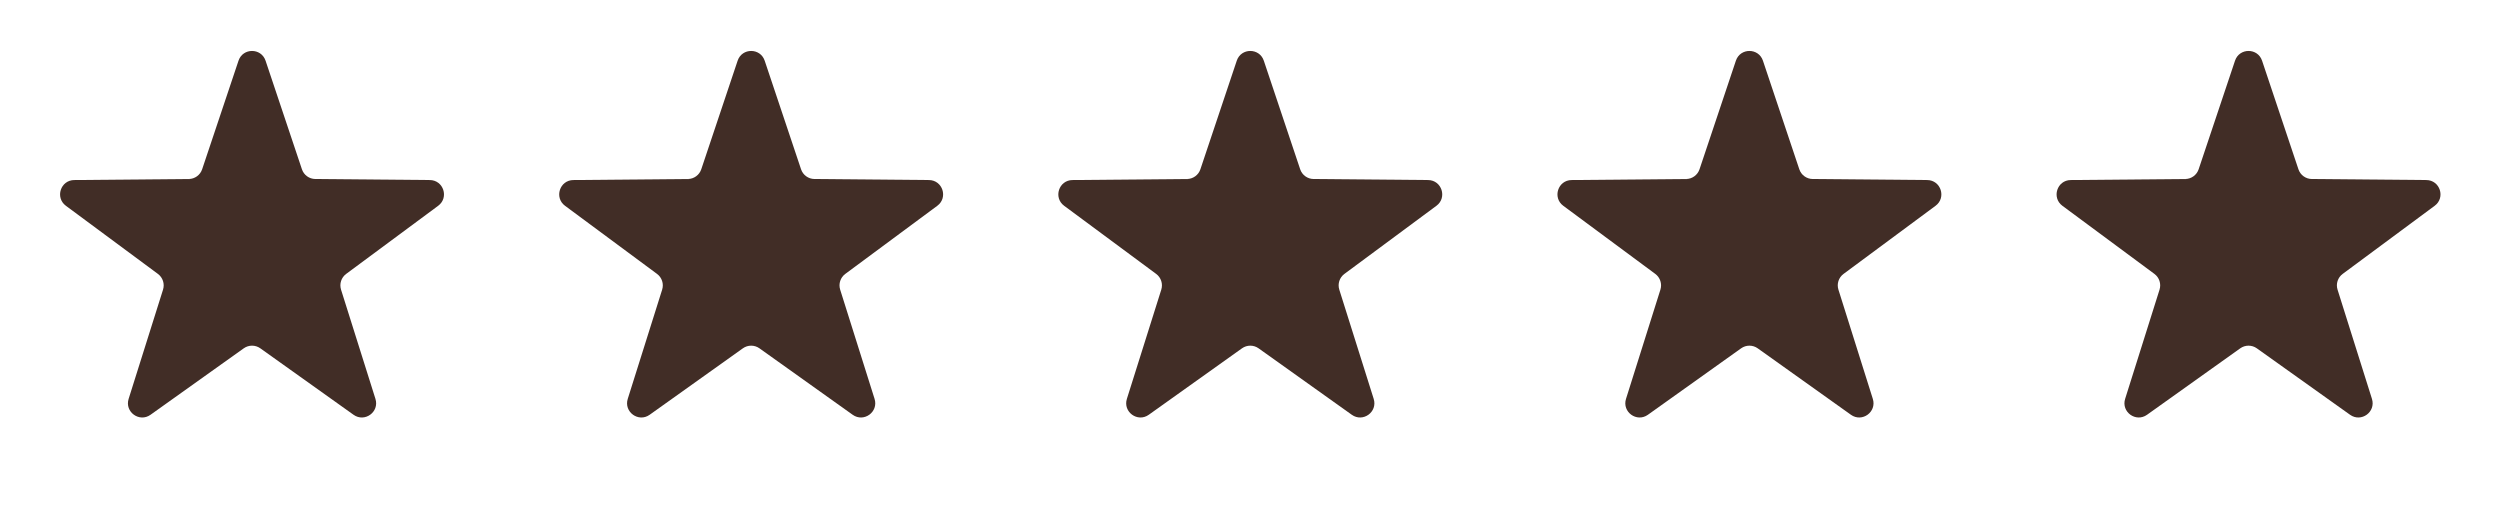
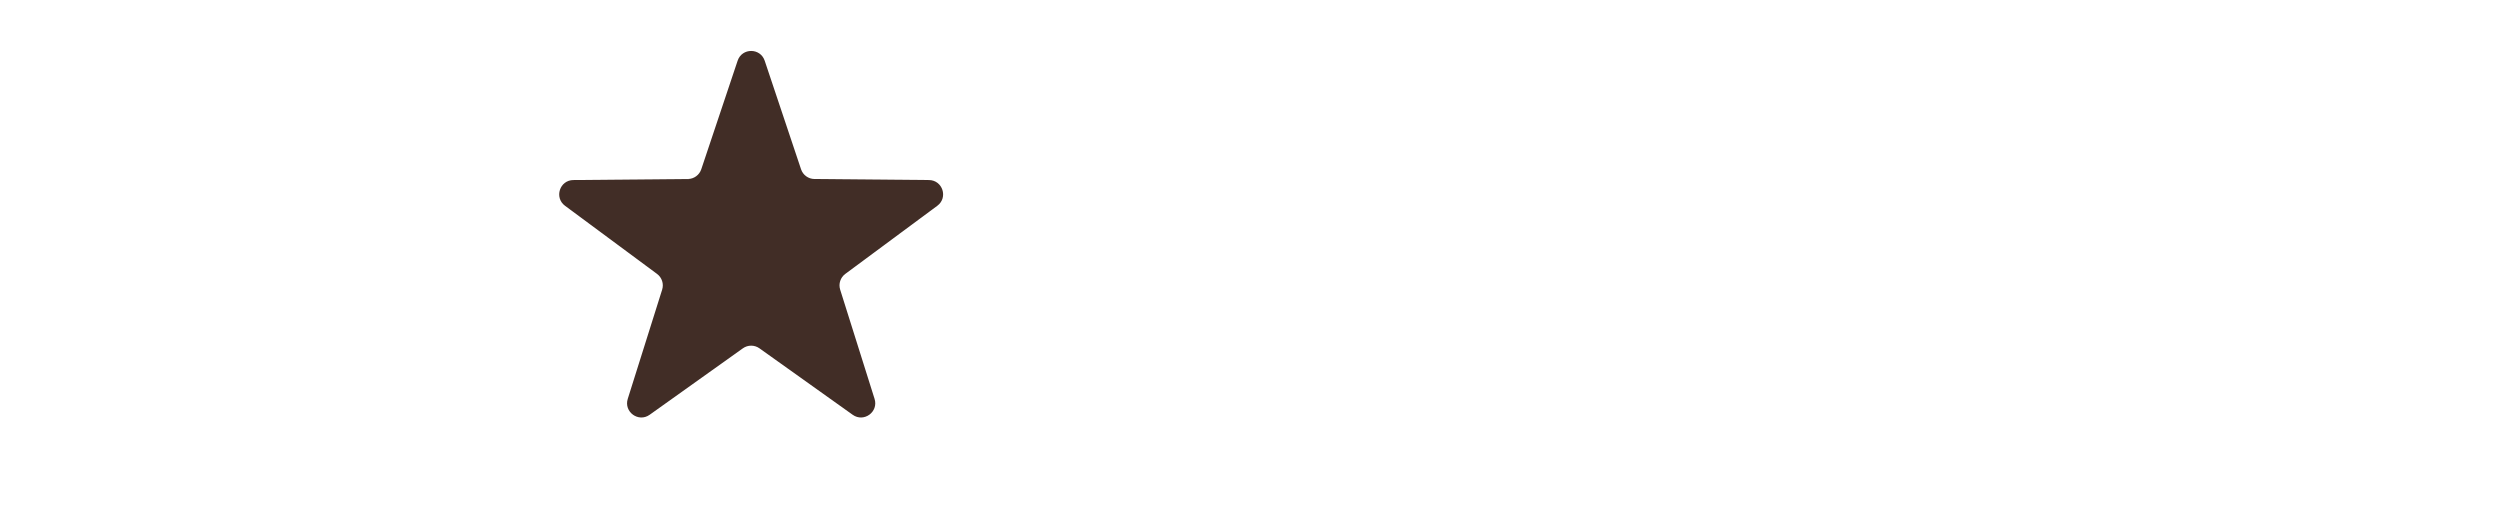
<svg xmlns="http://www.w3.org/2000/svg" fill="none" viewBox="0 0 1402 283" height="283" width="1402">
-   <path fill="#412D26" d="M133.755 34.037C136.193 26.757 146.489 26.757 148.927 34.037L169.32 94.93C170.404 98.166 173.422 100.358 176.834 100.389L241.049 100.967C248.725 101.036 251.907 110.829 245.737 115.397L194.126 153.609C191.384 155.64 190.231 159.187 191.256 162.442L210.55 223.693C212.856 231.015 204.527 237.067 198.276 232.61L145.985 195.334C143.206 193.353 139.476 193.353 136.697 195.334L84.406 232.61C78.156 237.067 69.826 231.015 72.132 223.693L91.426 162.442C92.451 159.187 91.299 155.64 88.556 153.609L36.945 115.397C30.775 110.829 33.957 101.036 41.633 100.967L105.848 100.389C109.261 100.358 112.278 98.166 113.362 94.93L133.755 34.037Z" />
  <path fill="#412D26" d="M413.665 34.037C416.103 26.757 426.399 26.757 428.837 34.037L449.23 94.93C450.314 98.166 453.332 100.358 456.744 100.389L520.959 100.967C528.635 101.036 531.817 110.829 525.647 115.397L474.036 153.609C471.294 155.64 470.141 159.187 471.166 162.442L490.46 223.693C492.766 231.015 484.437 237.067 478.186 232.61L425.895 195.334C423.116 193.353 419.386 193.353 416.607 195.334L364.316 232.61C358.065 237.067 349.736 231.015 352.042 223.693L371.336 162.442C372.361 159.187 371.209 155.64 368.466 153.609L316.855 115.397C310.685 110.829 313.867 101.036 321.543 100.967L385.758 100.389C389.171 100.358 392.188 98.166 393.272 94.93L413.665 34.037Z" />
-   <path fill="#412D26" d="M973.485 34.037C975.923 26.757 986.219 26.757 988.657 34.037L1009.05 94.93C1010.13 98.166 1013.15 100.358 1016.56 100.389L1080.78 100.967C1088.46 101.036 1091.64 110.829 1085.47 115.397L1033.86 153.609C1031.11 155.64 1029.96 159.187 1030.99 162.442L1050.28 223.693C1052.59 231.015 1044.26 237.067 1038.01 232.61L985.715 195.334C982.936 193.353 979.206 193.353 976.427 195.334L924.136 232.61C917.886 237.067 909.556 231.015 911.862 223.693L931.156 162.442C932.181 159.187 931.029 155.64 928.286 153.609L876.675 115.397C870.505 110.829 873.687 101.036 881.363 100.967L945.578 100.389C948.991 100.358 952.008 98.166 953.092 94.93L973.485 34.037Z" />
-   <path fill="#412D26" d="M693.575 34.037C696.013 26.757 706.309 26.757 708.747 34.037L729.14 94.93C730.224 98.166 733.242 100.358 736.654 100.389L800.869 100.967C808.545 101.036 811.727 110.829 805.558 115.397L753.946 153.609C751.204 155.64 750.051 159.187 751.076 162.442L770.37 223.693C772.676 231.015 764.347 237.067 758.096 232.61L705.805 195.334C703.026 193.353 699.296 193.353 696.517 195.334L644.226 232.61C637.976 237.067 629.646 231.015 631.952 223.693L651.246 162.442C652.271 159.187 651.119 155.64 648.376 153.609L596.765 115.397C590.595 110.829 593.777 101.036 601.453 100.967L665.668 100.389C669.081 100.358 672.098 98.166 673.182 94.93L693.575 34.037Z" />
-   <path fill="#412D26" d="M1253.4 34.037C1255.83 26.757 1266.13 26.757 1268.57 34.037L1288.96 94.93C1290.04 98.166 1293.06 100.358 1296.47 100.389L1360.69 100.967C1368.37 101.036 1371.55 110.829 1365.38 115.397L1313.77 153.609C1311.02 155.64 1309.87 159.187 1310.9 162.442L1330.19 223.693C1332.5 231.015 1324.17 237.067 1317.92 232.61L1265.62 195.334C1262.85 193.353 1259.12 193.353 1256.34 195.334L1204.05 232.61C1197.8 237.067 1189.47 231.015 1191.77 223.693L1211.07 162.442C1212.09 159.187 1210.94 155.64 1208.2 153.609L1156.58 115.397C1150.42 110.829 1153.6 101.036 1161.27 100.967L1225.49 100.389C1228.9 100.358 1231.92 98.166 1233 94.93L1253.4 34.037Z" />
</svg>